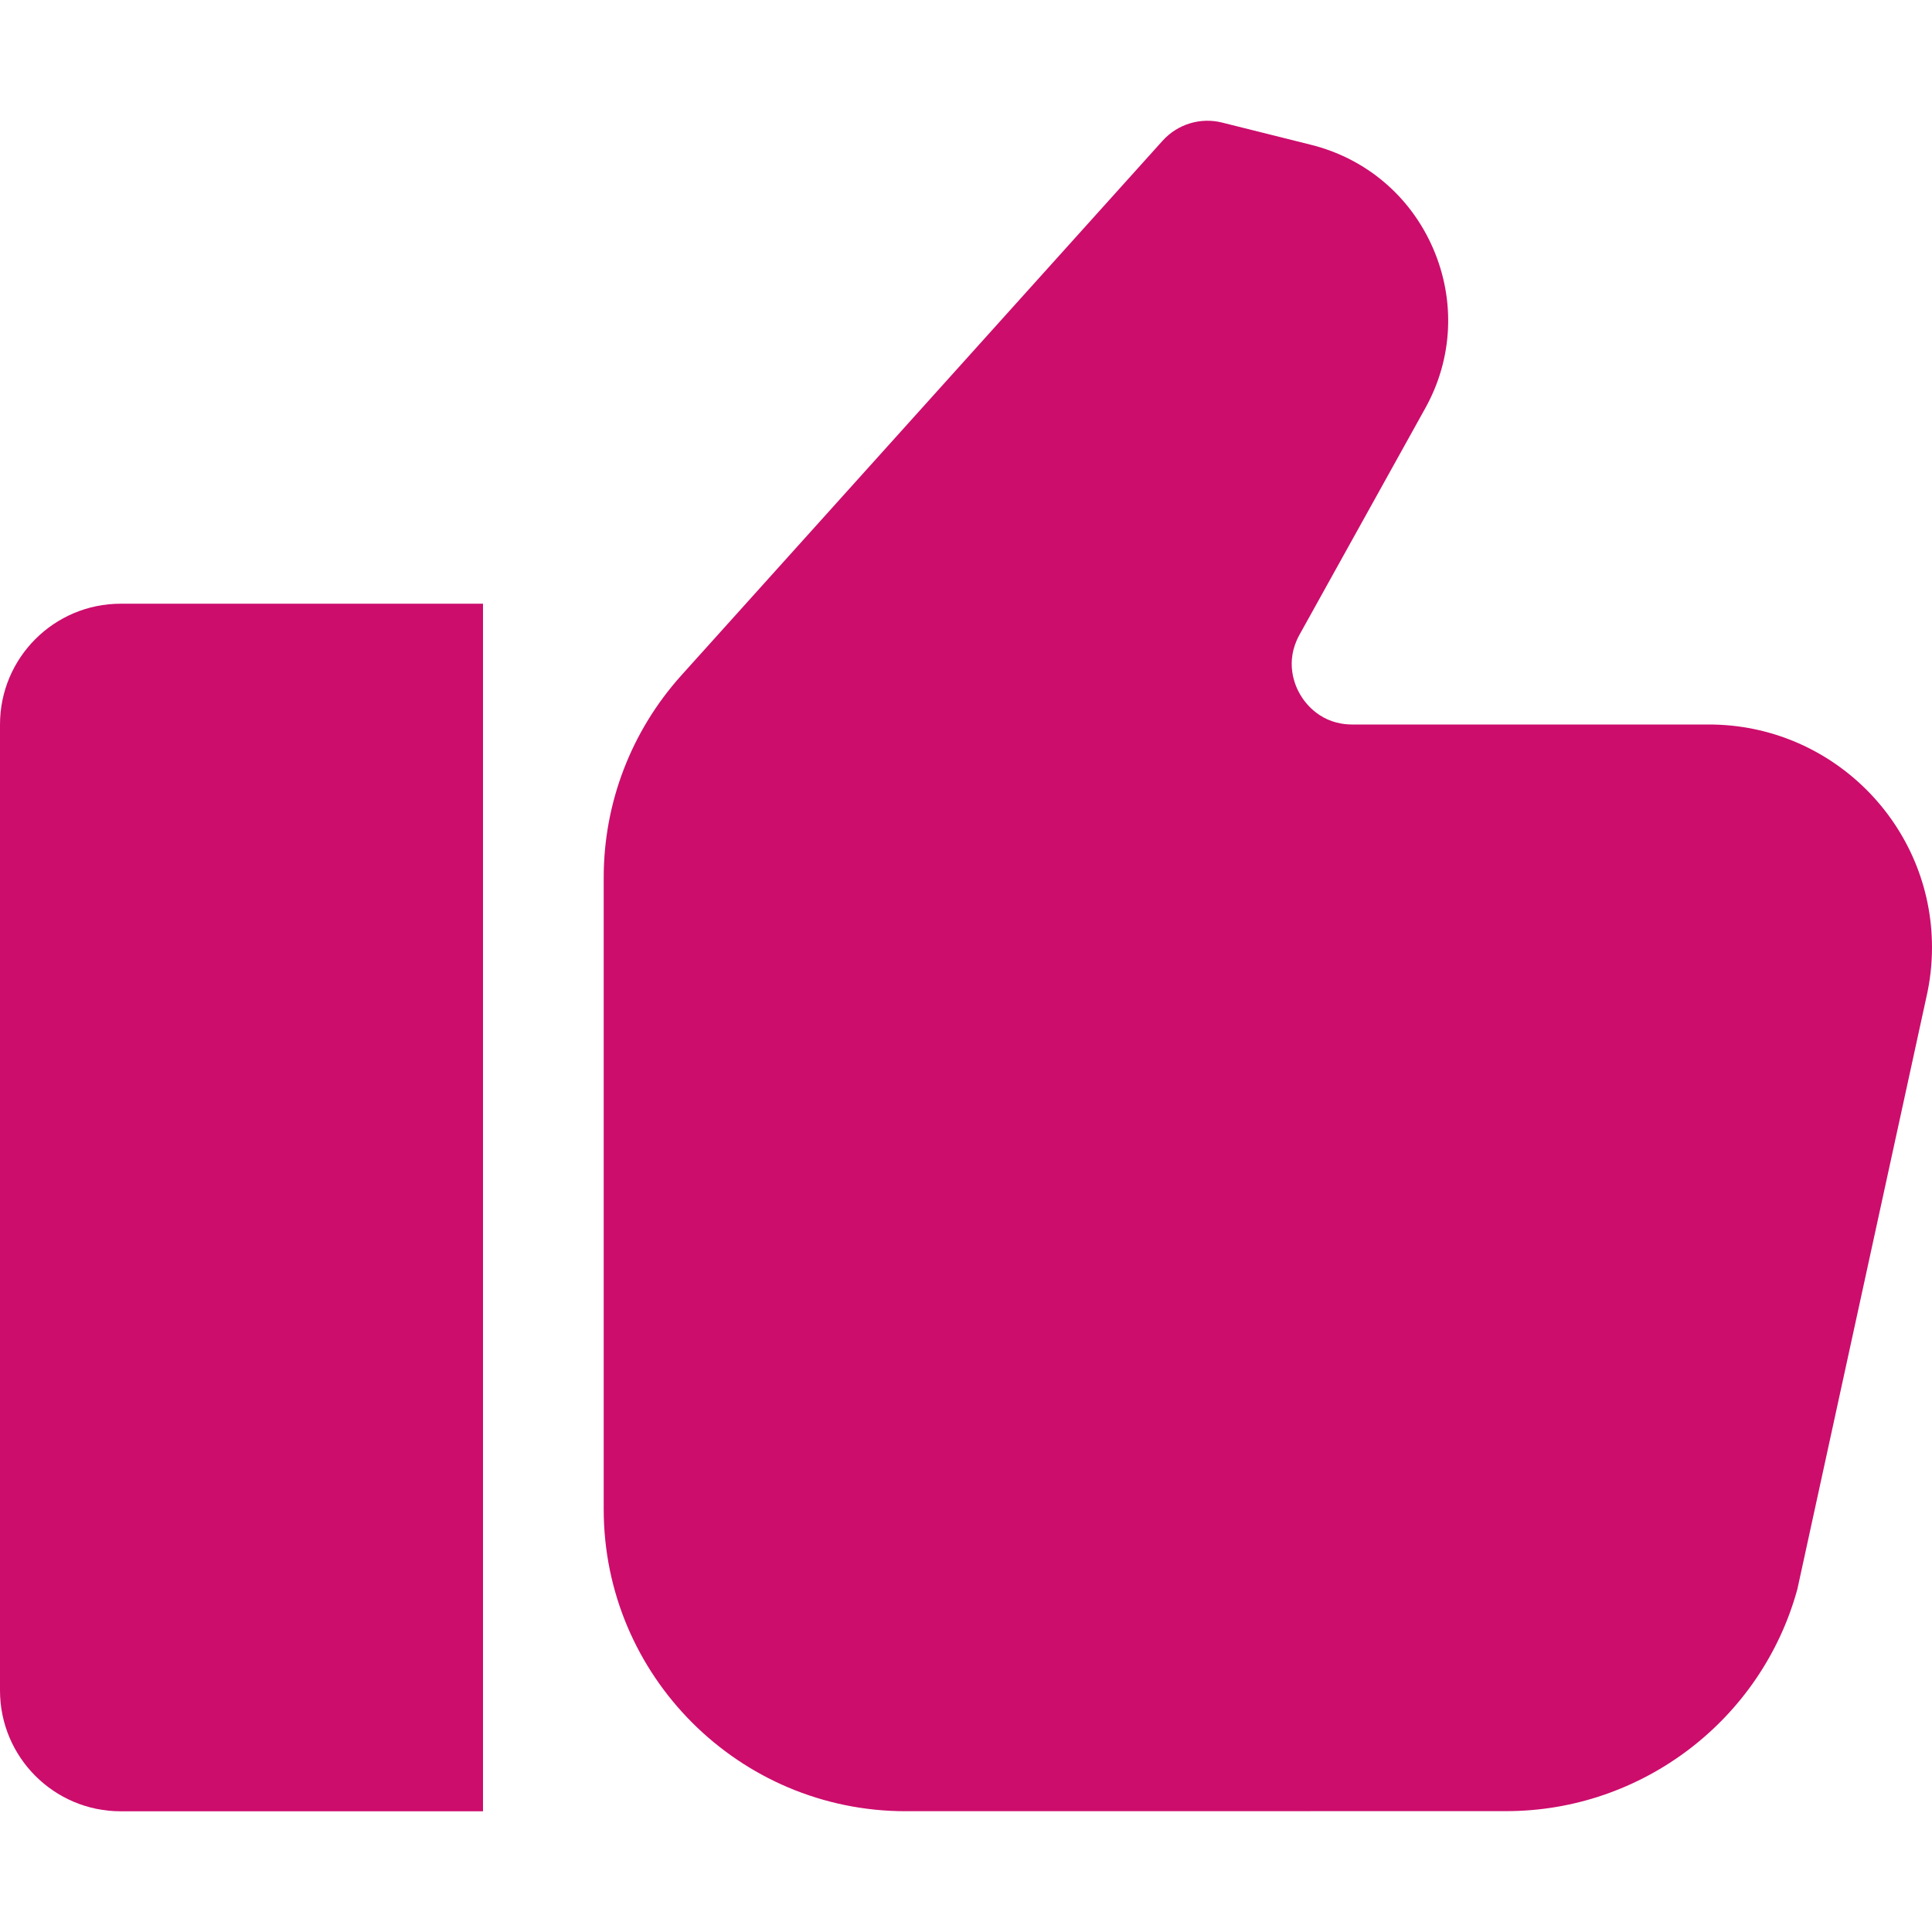
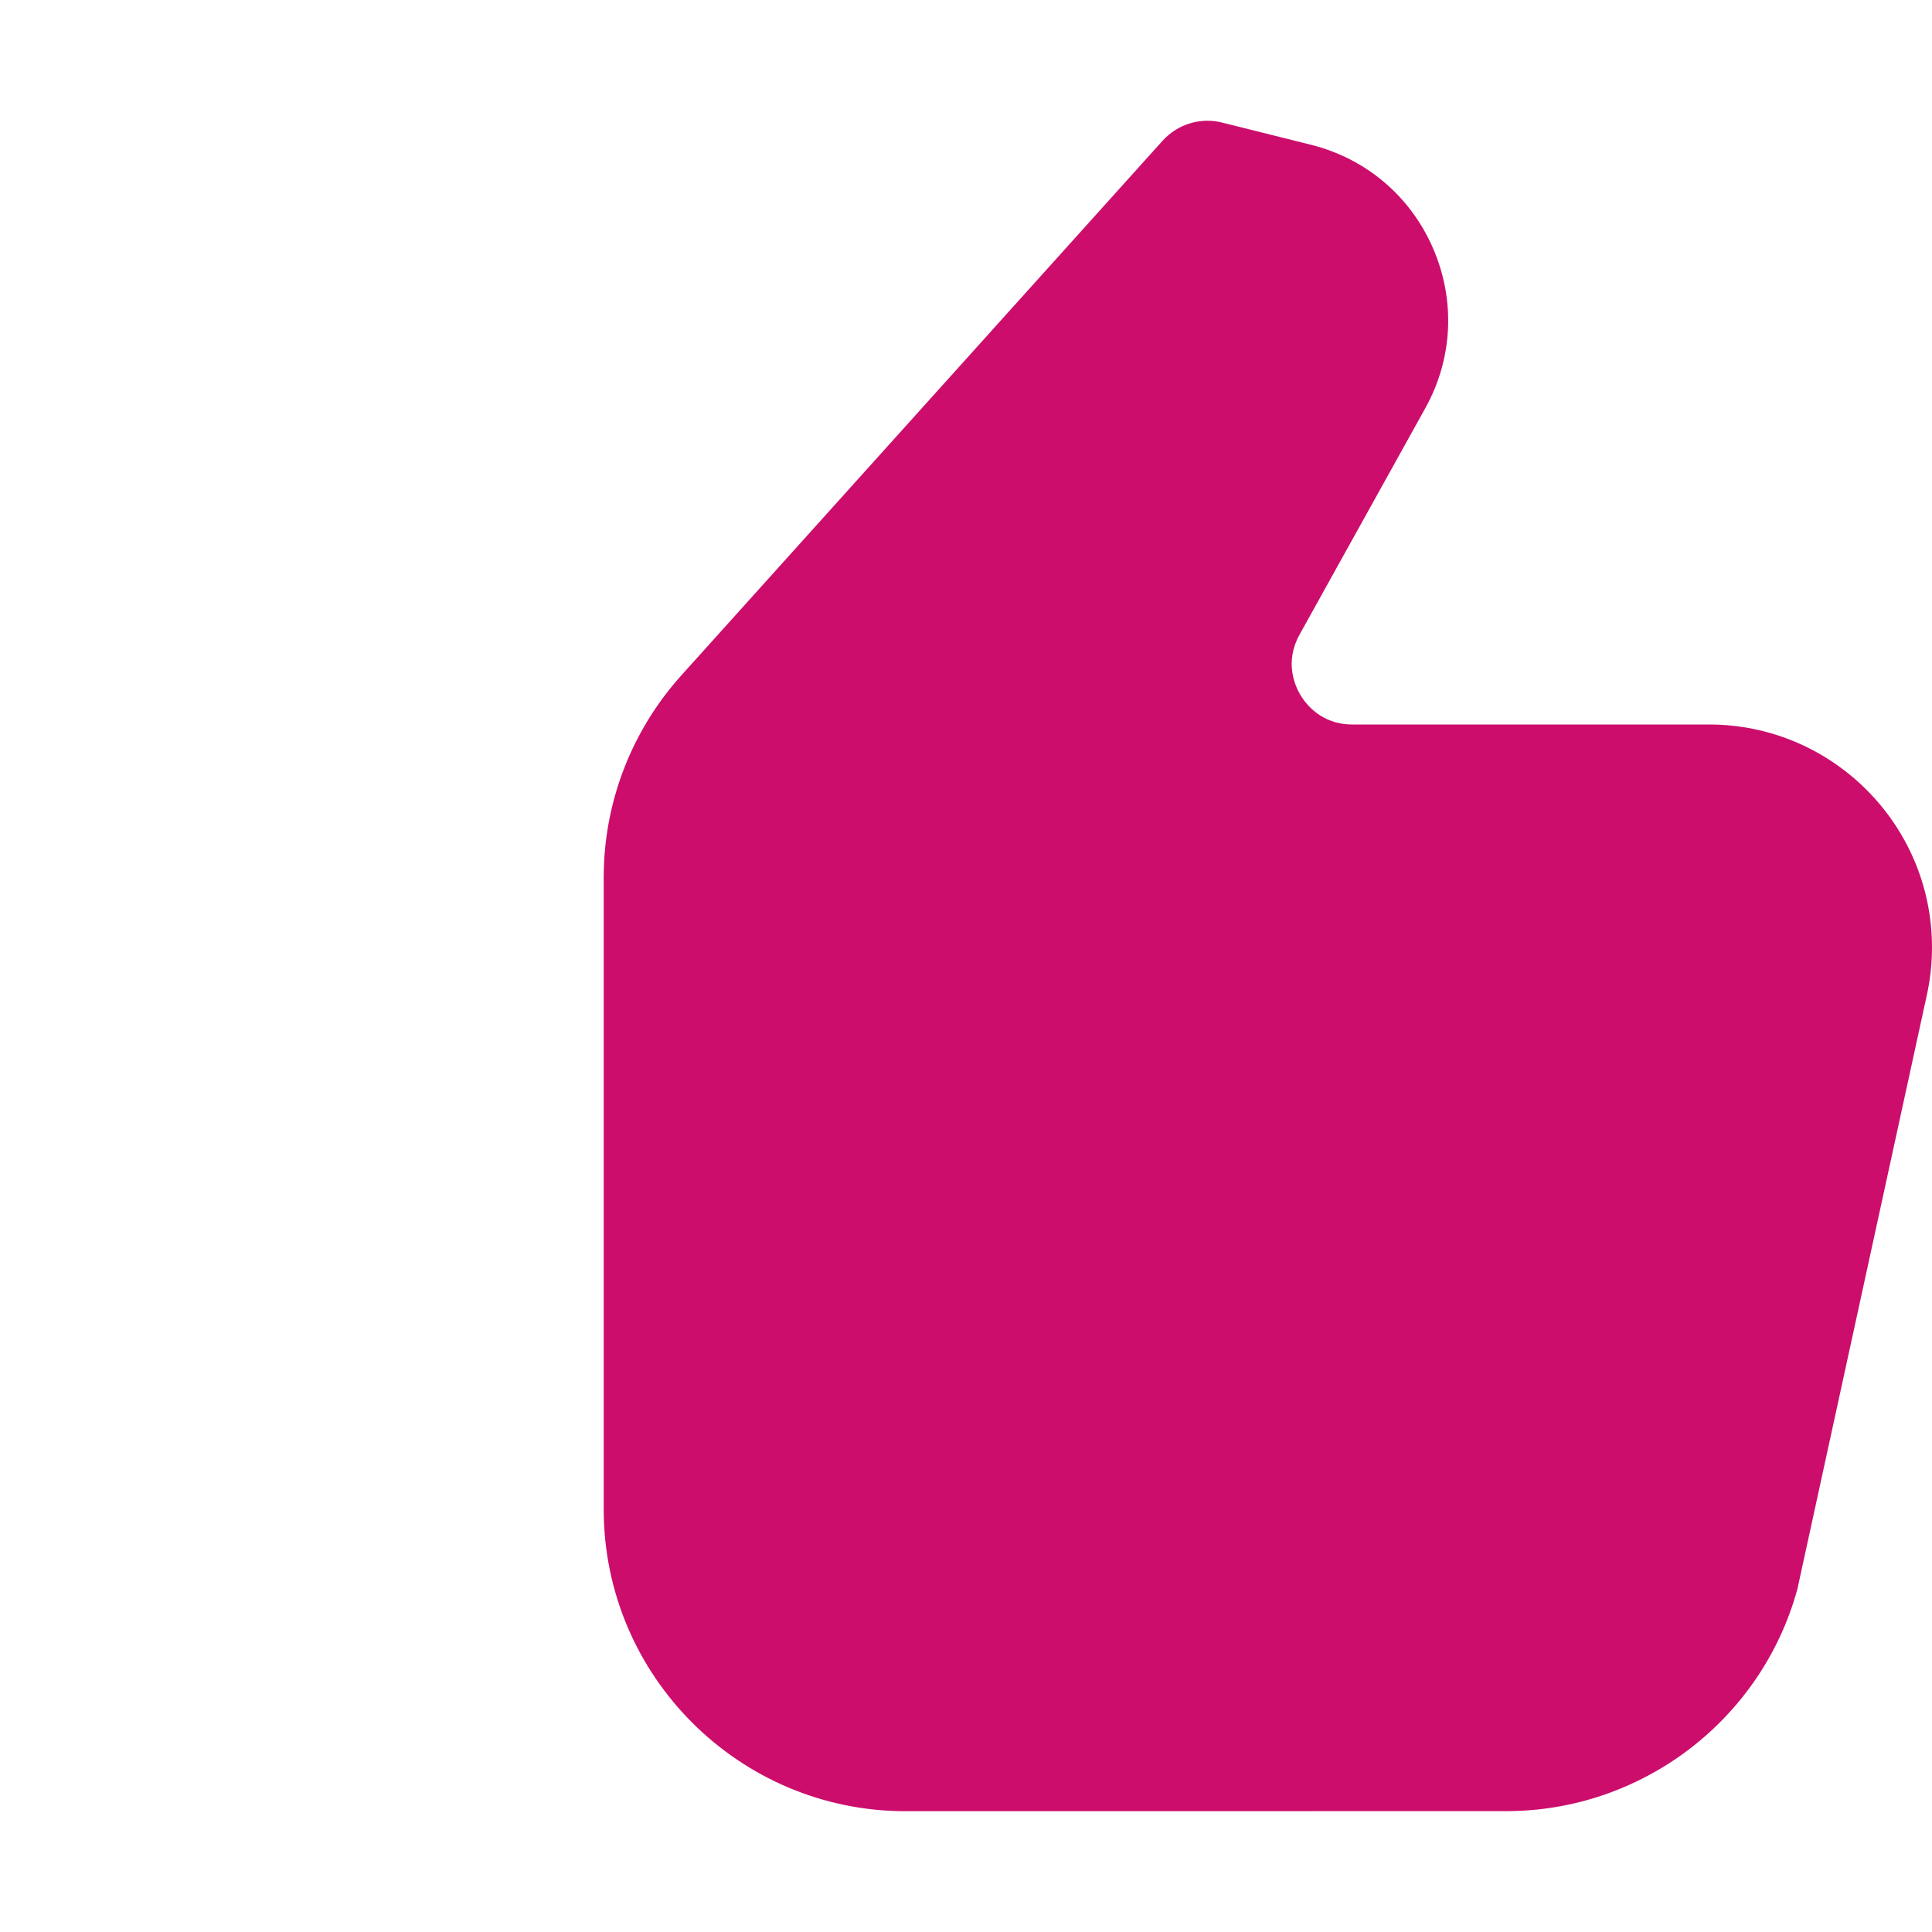
<svg xmlns="http://www.w3.org/2000/svg" width="25" height="25" viewBox="0 0 25 25" fill="none">
-   <path d="M0 9.375V21.875C0 22.738 0.7 23.438 1.562 23.438H6.25V7.812H1.562C0.7 7.812 0 8.512 0 9.375Z" fill="#CC0D6C" />
  <path d="M22.114 9.375H17.499C17.095 9.375 16.893 9.105 16.825 8.989C16.757 8.874 16.62 8.567 16.815 8.214L18.442 5.284C18.8 4.642 18.836 3.888 18.544 3.214C18.252 2.539 17.675 2.05 16.962 1.873L15.814 1.586C15.535 1.516 15.239 1.605 15.044 1.821L8.814 8.742C8.168 9.462 7.812 10.389 7.812 11.355V19.531C7.812 21.685 9.565 23.437 11.719 23.437L19.491 23.436C21.246 23.436 22.795 22.255 23.258 20.563L24.926 12.909C24.975 12.697 25 12.478 25 12.26C25 10.669 23.705 9.375 22.114 9.375L22.114 9.375Z" fill="#CC0D6C" />
</svg>